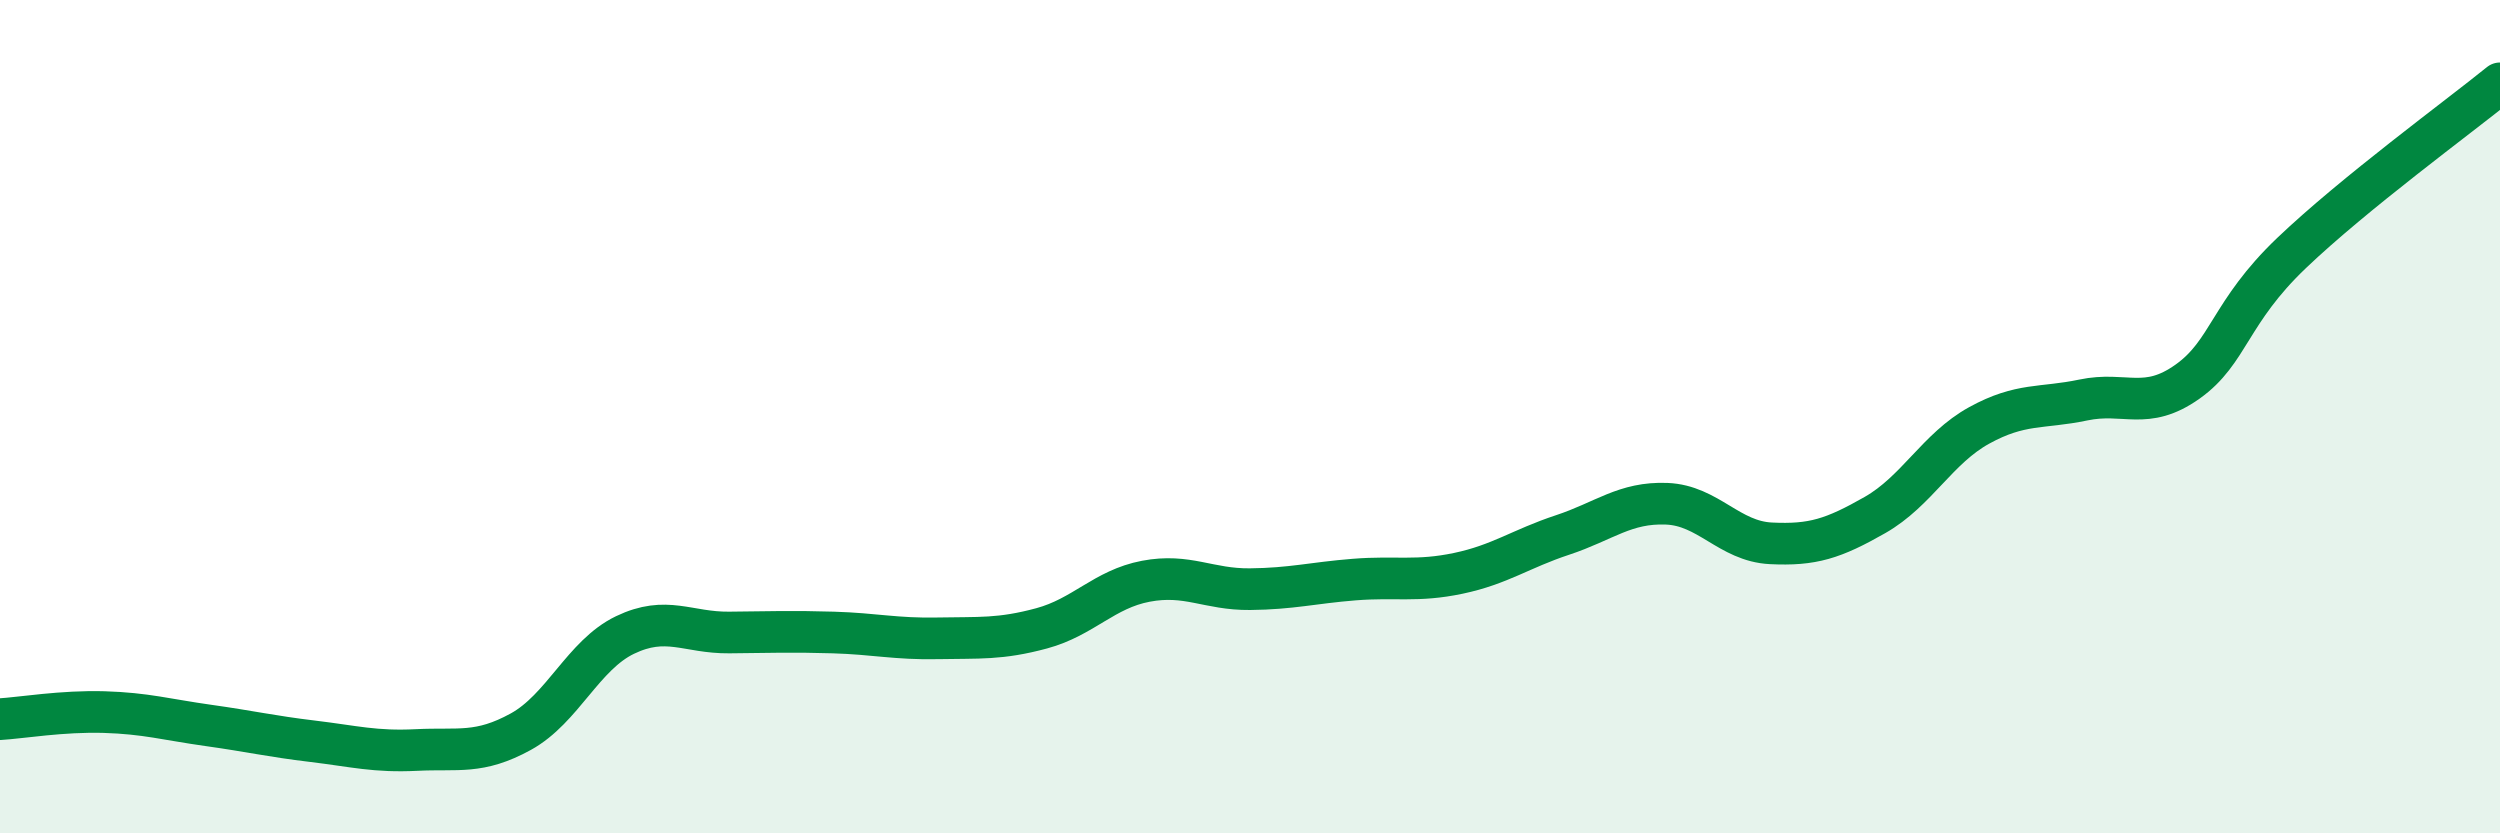
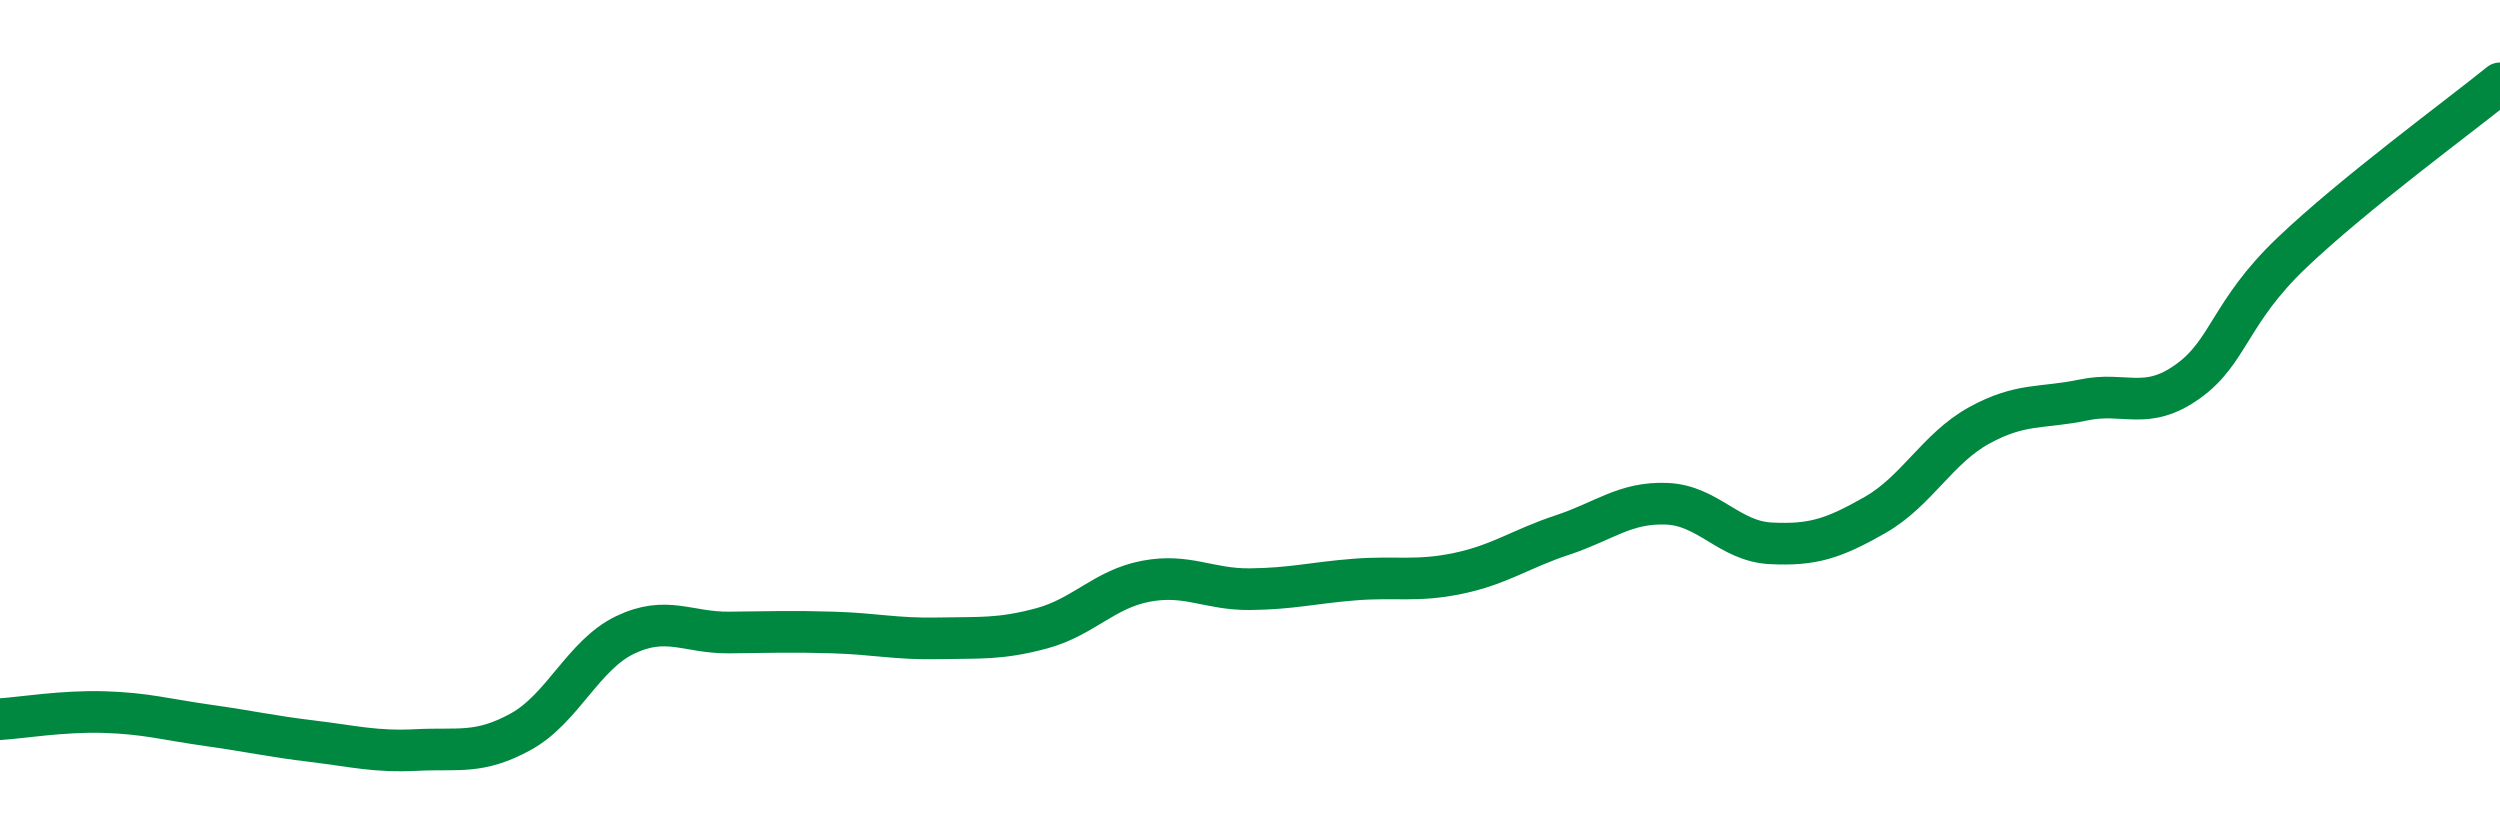
<svg xmlns="http://www.w3.org/2000/svg" width="60" height="20" viewBox="0 0 60 20">
-   <path d="M 0,17.26 C 0.5,17.23 1.5,17.06 2.5,17.09 C 3.5,17.12 4,17.27 5,17.41 C 6,17.55 6.5,17.67 7.5,17.79 C 8.5,17.91 9,18.05 10,18 C 11,17.95 11.5,18.11 12.5,17.56 C 13.5,17.01 14,15.72 15,15.24 C 16,14.76 16.5,15.19 17.5,15.18 C 18.5,15.17 19,15.15 20,15.18 C 21,15.21 21.5,15.34 22.5,15.32 C 23.5,15.3 24,15.35 25,15.08 C 26,14.81 26.5,14.14 27.5,13.95 C 28.5,13.76 29,14.15 30,14.14 C 31,14.13 31.5,13.99 32.5,13.91 C 33.5,13.83 34,13.97 35,13.76 C 36,13.55 36.5,13.17 37.5,12.84 C 38.5,12.51 39,12.05 40,12.09 C 41,12.13 41.5,12.99 42.5,13.04 C 43.5,13.09 44,12.93 45,12.36 C 46,11.79 46.5,10.76 47.5,10.21 C 48.5,9.66 49,9.81 50,9.6 C 51,9.39 51.5,9.87 52.5,9.16 C 53.5,8.45 53.5,7.5 55,6.07 C 56.5,4.64 59,2.81 60,2L60 20L0 20Z" fill="#008740" opacity="0.1" stroke-linecap="round" stroke-linejoin="round" />
  <path d="M 0,17.26 C 0.5,17.23 1.5,17.06 2.5,17.09 C 3.5,17.12 4,17.27 5,17.41 C 6,17.55 6.5,17.67 7.5,17.79 C 8.5,17.91 9,18.05 10,18 C 11,17.95 11.5,18.11 12.5,17.56 C 13.5,17.01 14,15.72 15,15.24 C 16,14.76 16.5,15.19 17.5,15.18 C 18.5,15.17 19,15.15 20,15.18 C 21,15.21 21.5,15.34 22.5,15.32 C 23.5,15.3 24,15.35 25,15.08 C 26,14.81 26.5,14.14 27.5,13.95 C 28.5,13.76 29,14.15 30,14.14 C 31,14.13 31.5,13.99 32.5,13.91 C 33.5,13.83 34,13.97 35,13.76 C 36,13.55 36.5,13.17 37.5,12.84 C 38.5,12.51 39,12.05 40,12.09 C 41,12.13 41.5,12.99 42.5,13.04 C 43.5,13.09 44,12.93 45,12.36 C 46,11.79 46.5,10.76 47.5,10.21 C 48.5,9.66 49,9.81 50,9.6 C 51,9.39 51.5,9.87 52.5,9.16 C 53.5,8.45 53.5,7.5 55,6.07 C 56.5,4.64 59,2.81 60,2" stroke="#008740" stroke-width="1" fill="none" stroke-linecap="round" stroke-linejoin="round" />
</svg>